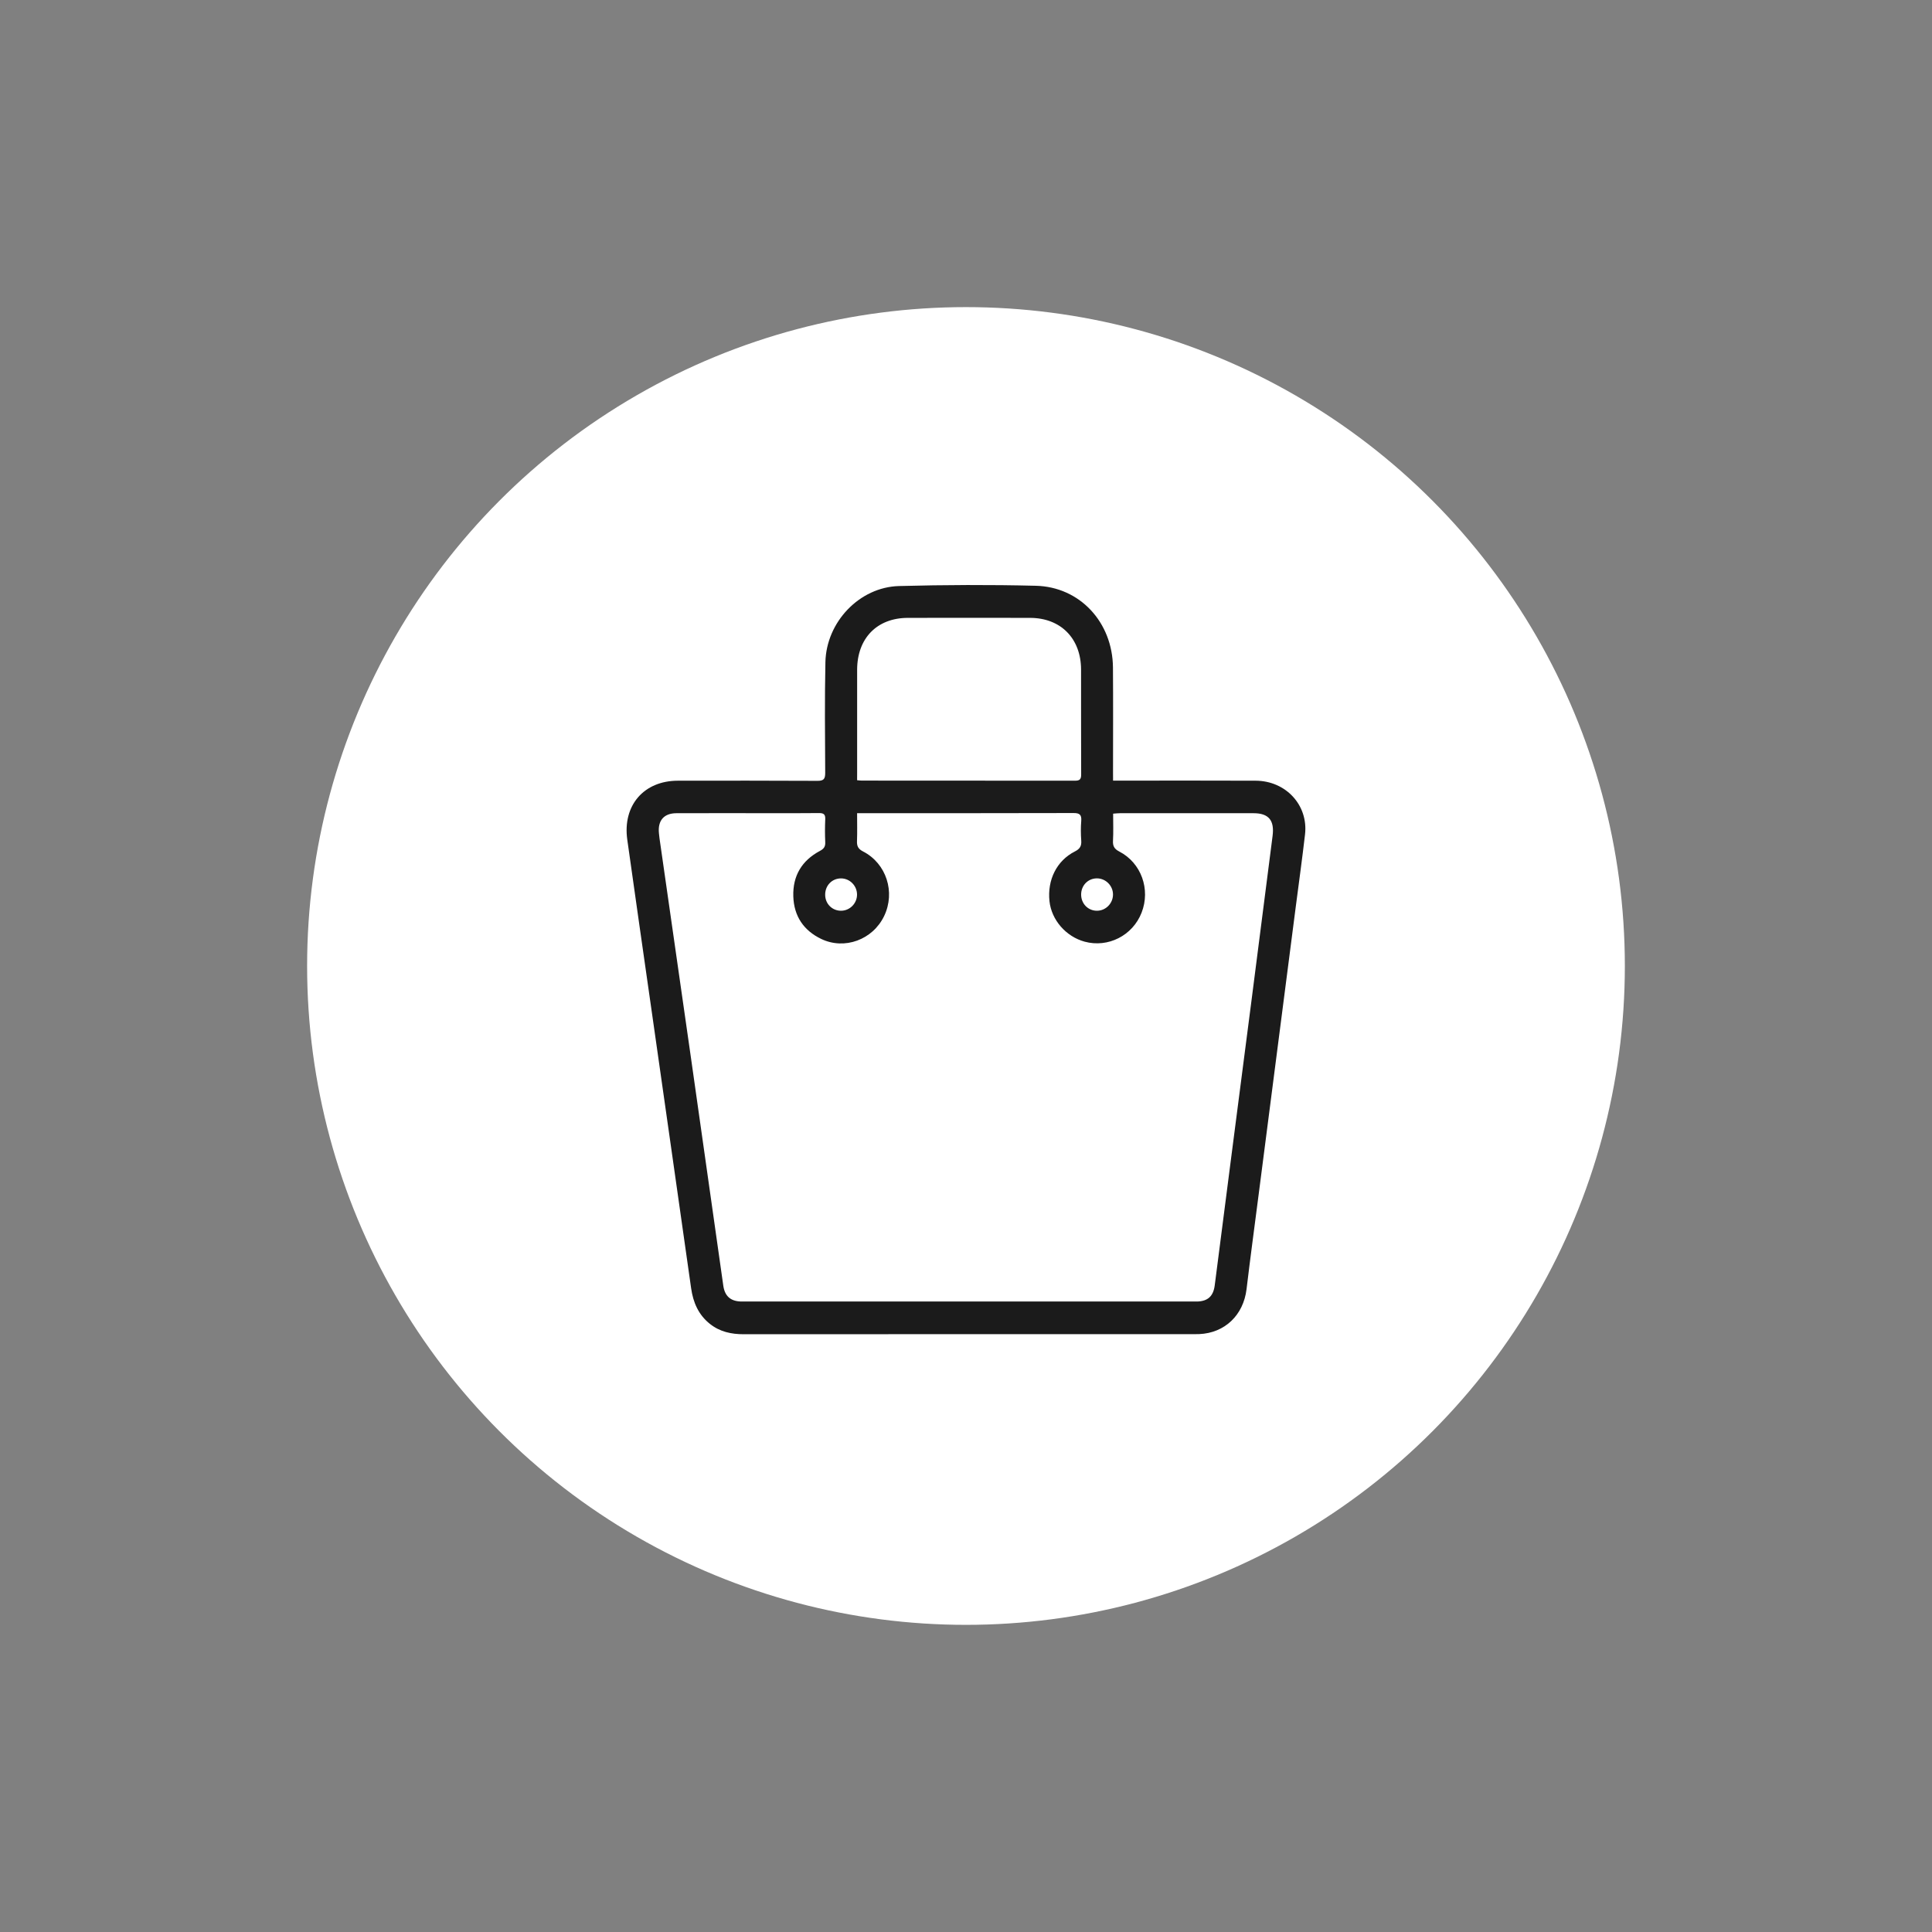
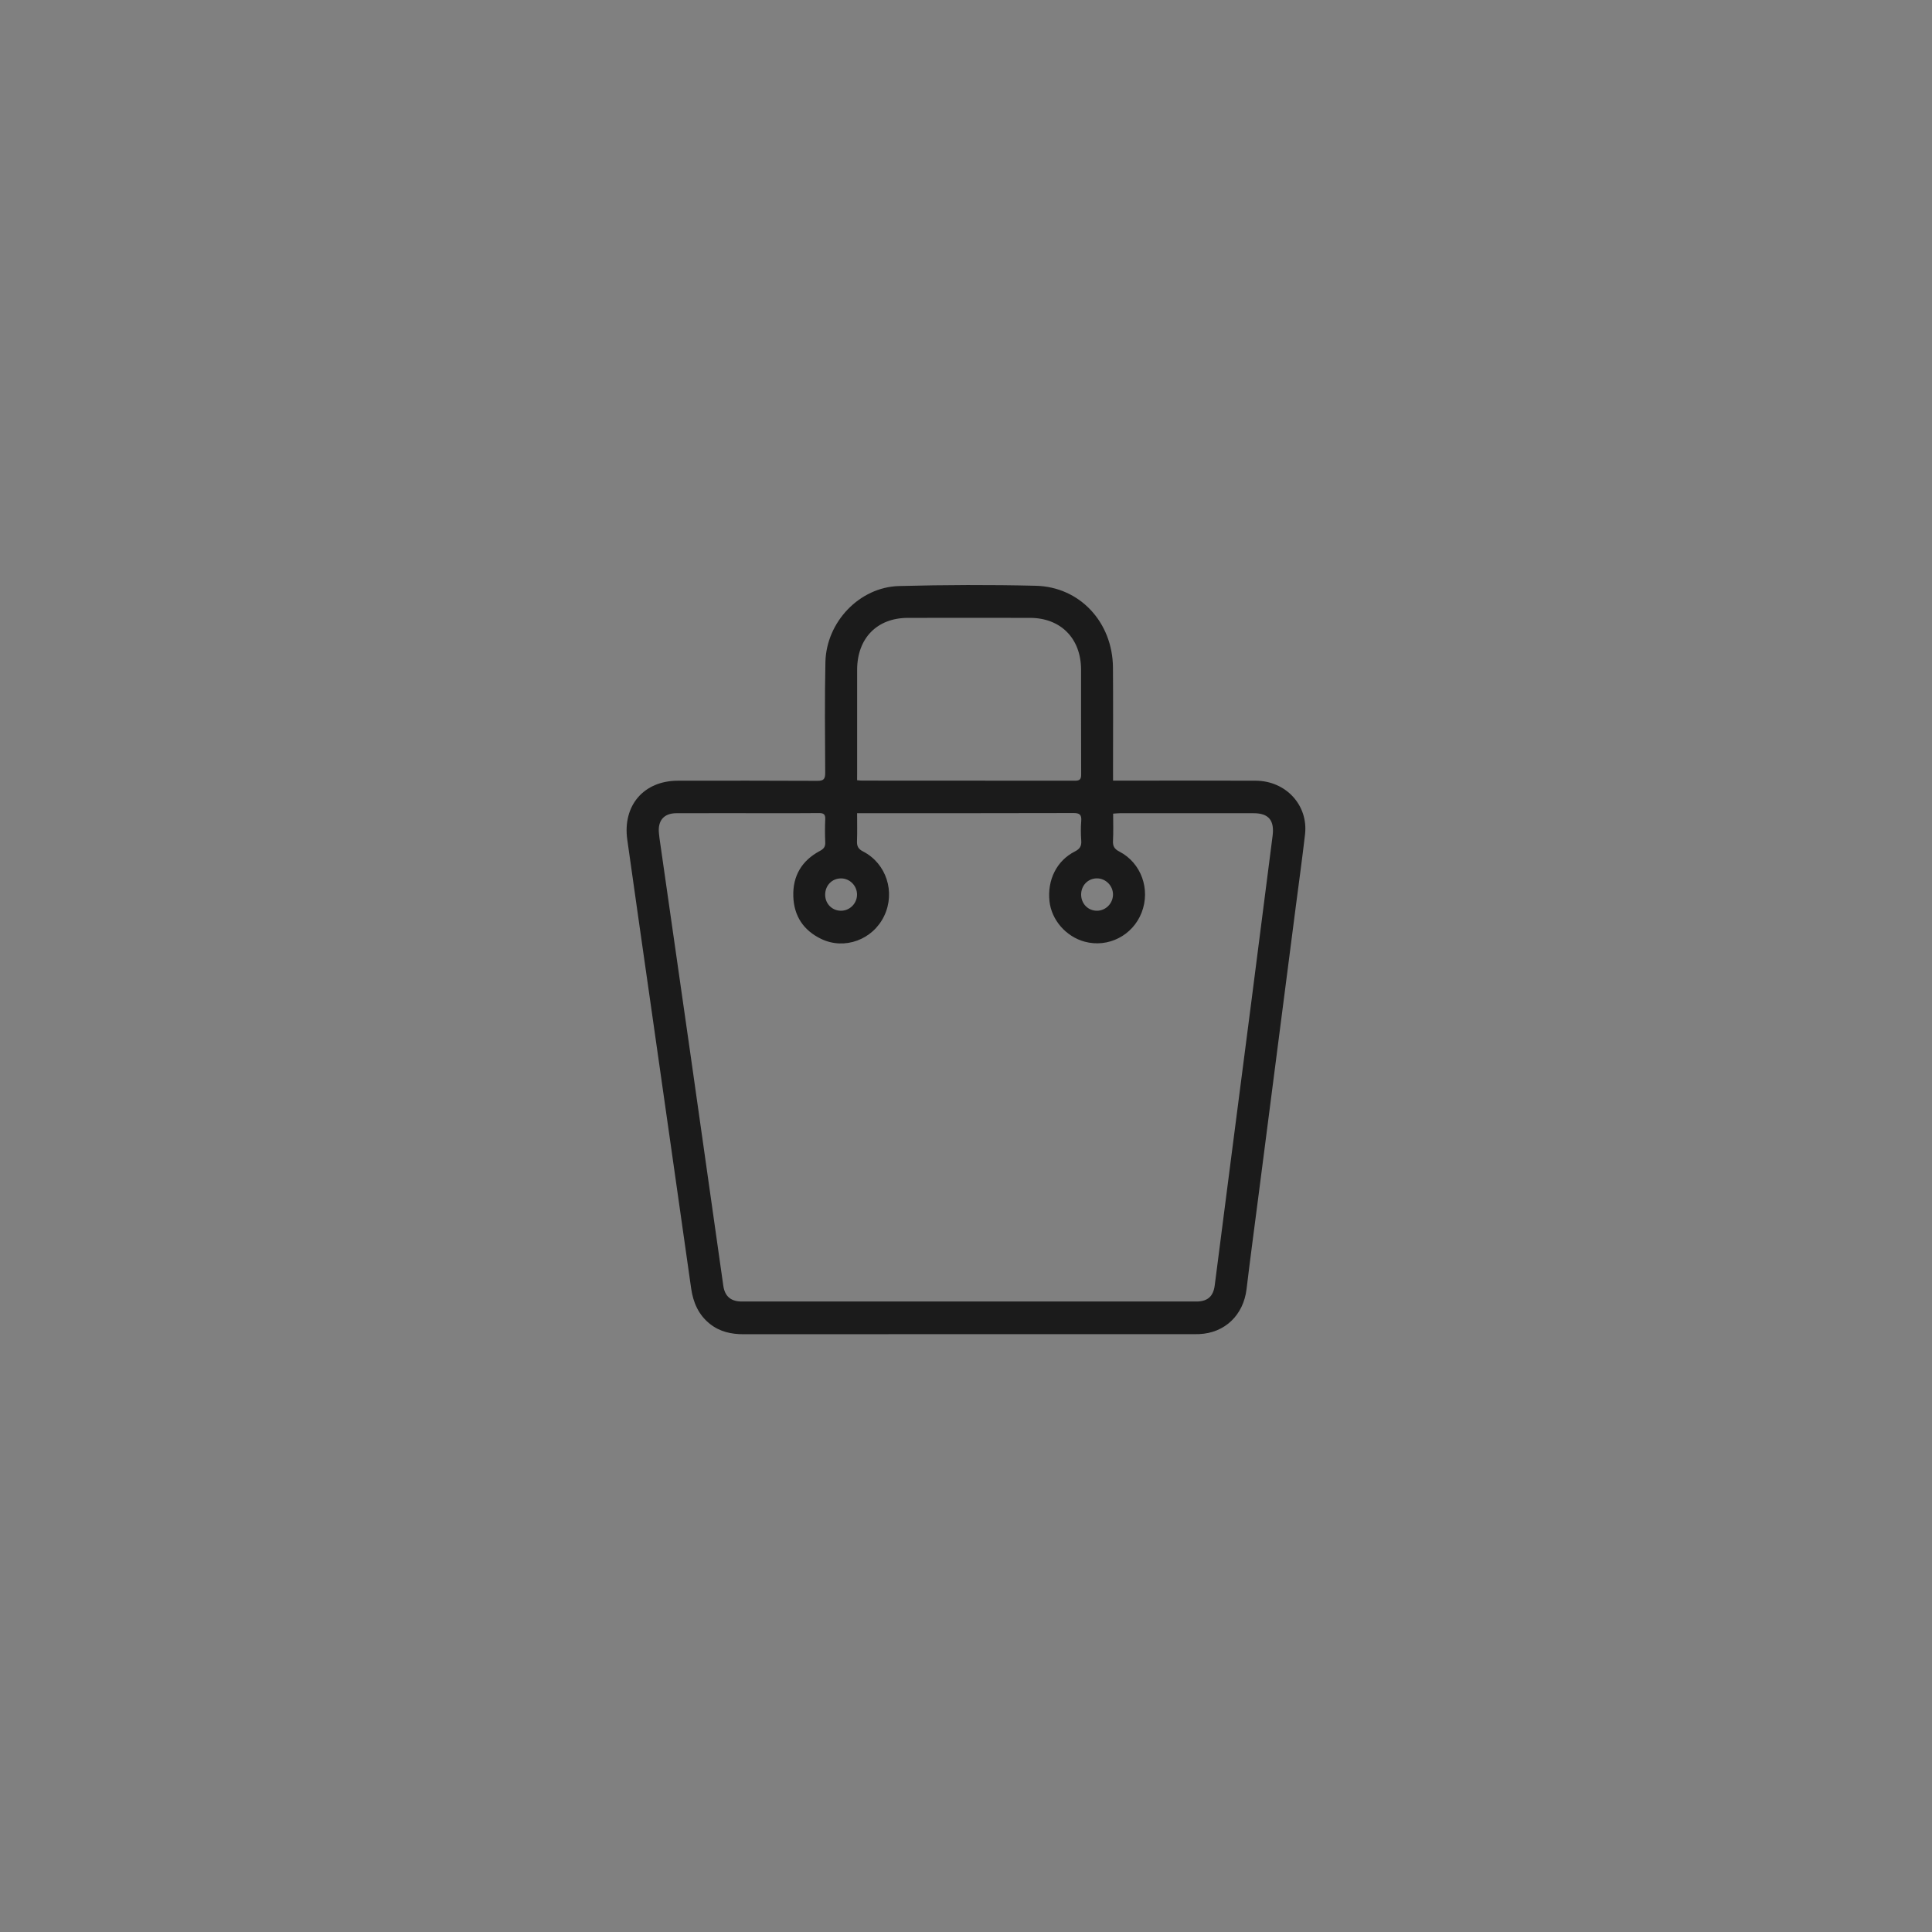
<svg xmlns="http://www.w3.org/2000/svg" version="1.1" id="Layer_1" x="0px" y="0px" viewBox="0 0 56.693 56.693" style="enable-background:new 0 0 56.693 56.693;" xml:space="preserve">
  <rect x="0" y="0" width="56.693" height="56.693" fill="#808080" stroke="none" />
  <style type="text/css">
	.st0{fill-rule:evenodd;clip-rule:evenodd;fill:#FFFFFF;}
	.st1{fill-rule:evenodd;clip-rule:evenodd;fill:#1B1B1B;}
	.st2{fill-rule:evenodd;clip-rule:evenodd;fill:#F3D395;}
	.st3{fill:none;}
	.st4{fill-rule:evenodd;clip-rule:evenodd;}
	.st5{fill-rule:evenodd;clip-rule:evenodd;fill:#F6D799;}
	.st6{fill:#1B1B1B;}
	.st7{fill:#FFFFFF;}
	.st8{fill:#F3D395;}
	.st9{fill:#1F2C54;}
	.st10{fill:#C6C6C6;}
	.st11{fill:#2FAC66;}
	.st12{fill:#A3D3B6;}
	.st13{fill:#020203;}
	.st14{opacity:0.4;}
	.st15{fill:#F6D799;}
	.st16{clip-path:url(#SVGID_2_);}
	.st17{clip-path:url(#SVGID_4_);}
	.st18{clip-path:url(#SVGID_6_);}
	.st19{clip-path:url(#SVGID_8_);}
	.st20{clip-path:url(#SVGID_10_);}
	.st21{clip-path:url(#SVGID_12_);}
	.st22{clip-path:url(#SVGID_14_);}
	.st23{clip-path:url(#SVGID_16_);}
	.st24{clip-path:url(#SVGID_18_);}
	.st25{clip-path:url(#SVGID_20_);}
	.st26{clip-path:url(#SVGID_22_);}
	.st27{clip-path:url(#SVGID_24_);}
	.st28{clip-path:url(#SVGID_26_);}
	.st29{clip-path:url(#SVGID_28_);}
	.st30{clip-path:url(#SVGID_30_);}
	.st31{clip-path:url(#SVGID_32_);}
	.st32{clip-path:url(#SVGID_34_);}
	.st33{clip-path:url(#SVGID_36_);}
	.st34{opacity:0.21;}
	.st35{fill:#F3D295;}
</style>
-   <circle class="st0" cx="28.346" cy="28.346" r="19.334" />
  <g>
    <path class="st1" d="M32.662,22.907c0.101,0,0.181,0,0.26,0c1.309,0,2.617-0.004,3.925,0.002c0.888,0.004,1.547,0.721,1.448,1.576   c-0.081,0.702-0.178,1.401-0.269,2.101c-0.182,1.413-0.365,2.826-0.547,4.24c-0.183,1.419-0.366,2.839-0.549,4.258   c-0.118,0.915-0.241,1.829-0.351,2.745c-0.091,0.76-0.636,1.287-1.389,1.319c-0.05,0.002-0.1,0.002-0.15,0.002   c-4.407,0-8.812-0.001-13.219,0.002c-0.361,0-0.695-0.071-0.986-0.301c-0.336-0.266-0.494-0.626-0.554-1.046   c-0.384-2.714-0.773-5.428-1.159-8.141c-0.239-1.674-0.48-3.349-0.715-5.025c-0.141-1.003,0.485-1.729,1.486-1.73   c1.364-0.001,2.729-0.004,4.094,0.004c0.182,0.001,0.229-0.053,0.228-0.235c-0.006-1.083-0.017-2.166,0.006-3.248   c0.026-1.178,1-2.202,2.159-2.233c1.338-0.036,2.679-0.041,4.017-0.008c1.294,0.032,2.251,1.074,2.262,2.398   c0.008,1.025,0.002,2.051,0.002,3.076C32.662,22.735,32.662,22.809,32.662,22.907z M25.151,23.863c0,0.286,0.007,0.552-0.003,0.817   c-0.006,0.149,0.035,0.232,0.177,0.305c0.686,0.352,0.955,1.195,0.62,1.894c-0.334,0.697-1.162,1.004-1.85,0.672   c-0.512-0.247-0.798-0.667-0.816-1.249c-0.019-0.605,0.254-1.051,0.778-1.331c0.117-0.062,0.166-0.125,0.159-0.259   c-0.01-0.223-0.01-0.446,0-0.669c0.007-0.145-0.044-0.185-0.182-0.184c-0.544,0.007-1.089,0.003-1.634,0.003   c-0.851,0-1.702-0.002-2.553,0.001c-0.367,0.002-0.549,0.217-0.511,0.588c0.005,0.05,0.01,0.101,0.017,0.151   c0.308,2.147,0.616,4.293,0.923,6.441c0.317,2.229,0.632,4.458,0.949,6.687c0.043,0.299,0.209,0.449,0.504,0.461   c0.038,0.002,0.075,0.001,0.113,0.001c4.4,0,8.799,0,13.2,0c0.031,0,0.062,0.001,0.094,0c0.308-0.011,0.468-0.158,0.509-0.472   c0.166-1.287,0.331-2.574,0.497-3.861c0.195-1.507,0.391-3.015,0.585-4.523c0.206-1.603,0.409-3.205,0.616-4.808   c0.058-0.452-0.112-0.665-0.557-0.665c-1.308-0.001-2.617,0-3.924,0c-0.061,0-0.121,0.008-0.198,0.013   c0,0.274,0.01,0.534-0.004,0.793c-0.009,0.161,0.04,0.244,0.186,0.319c0.644,0.334,0.92,1.11,0.653,1.793   c-0.262,0.673-0.984,1.039-1.673,0.851c-0.548-0.15-0.971-0.637-1.03-1.187c-0.067-0.625,0.212-1.19,0.746-1.46   c0.148-0.075,0.198-0.16,0.186-0.321c-0.014-0.19-0.015-0.383,0-0.573c0.015-0.185-0.049-0.234-0.229-0.233   c-2.04,0.006-4.081,0.004-6.121,0.004C25.309,23.863,25.242,23.863,25.151,23.863z M25.151,22.895   c0.067,0.006,0.104,0.011,0.141,0.011c2.084,0.001,4.169,0,6.253,0.003c0.14,0,0.182-0.042,0.181-0.185   c-0.005-1.025-0.001-2.051-0.003-3.076c-0.002-0.913-0.596-1.516-1.498-1.517c-1.195-0.002-2.391-0.003-3.586,0   c-0.905,0.002-1.485,0.598-1.487,1.523c-0.002,1.013,0,2.025,0,3.038C25.151,22.754,25.151,22.817,25.151,22.895z M32.187,26.725   c0.256,0.001,0.468-0.209,0.473-0.468c0.005-0.264-0.214-0.485-0.477-0.482c-0.26,0.003-0.459,0.21-0.458,0.477   C31.726,26.518,31.927,26.724,32.187,26.725z M24.686,26.725c0.256-0.004,0.465-0.22,0.463-0.477   c-0.002-0.258-0.212-0.471-0.468-0.472c-0.268-0.001-0.472,0.211-0.467,0.487C24.218,26.527,24.425,26.729,24.686,26.725z" />
  </g>
</svg>